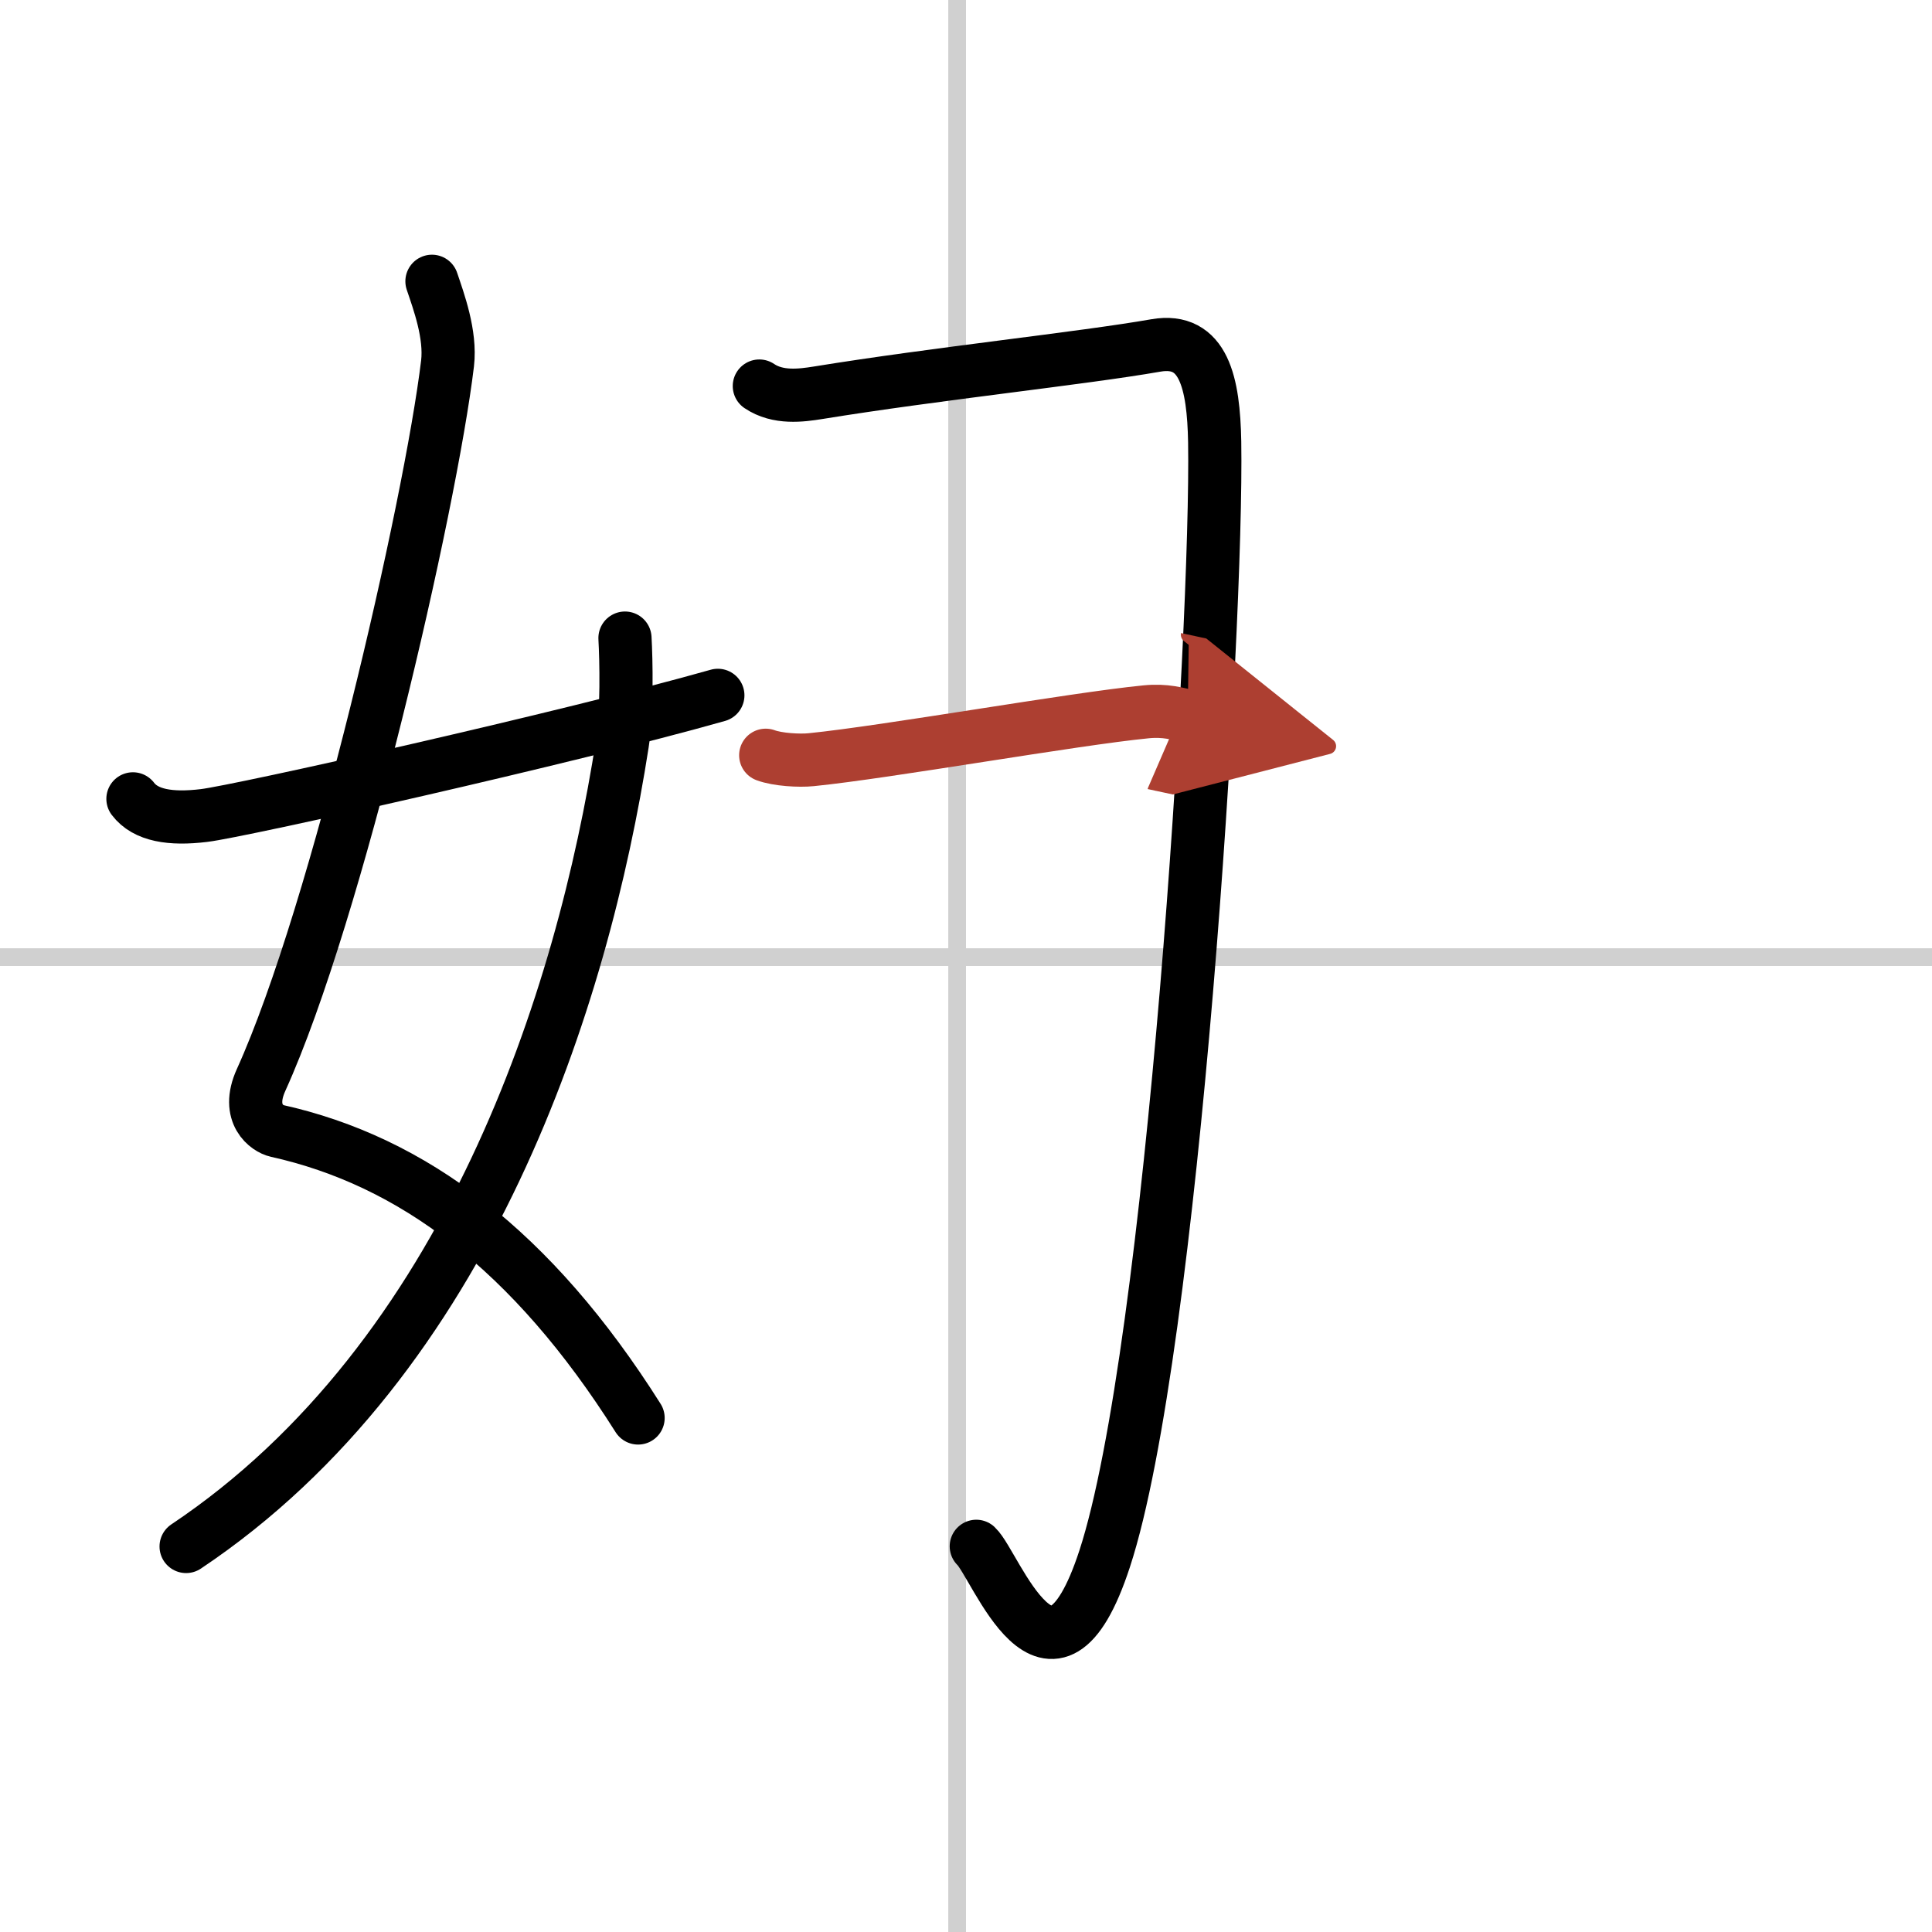
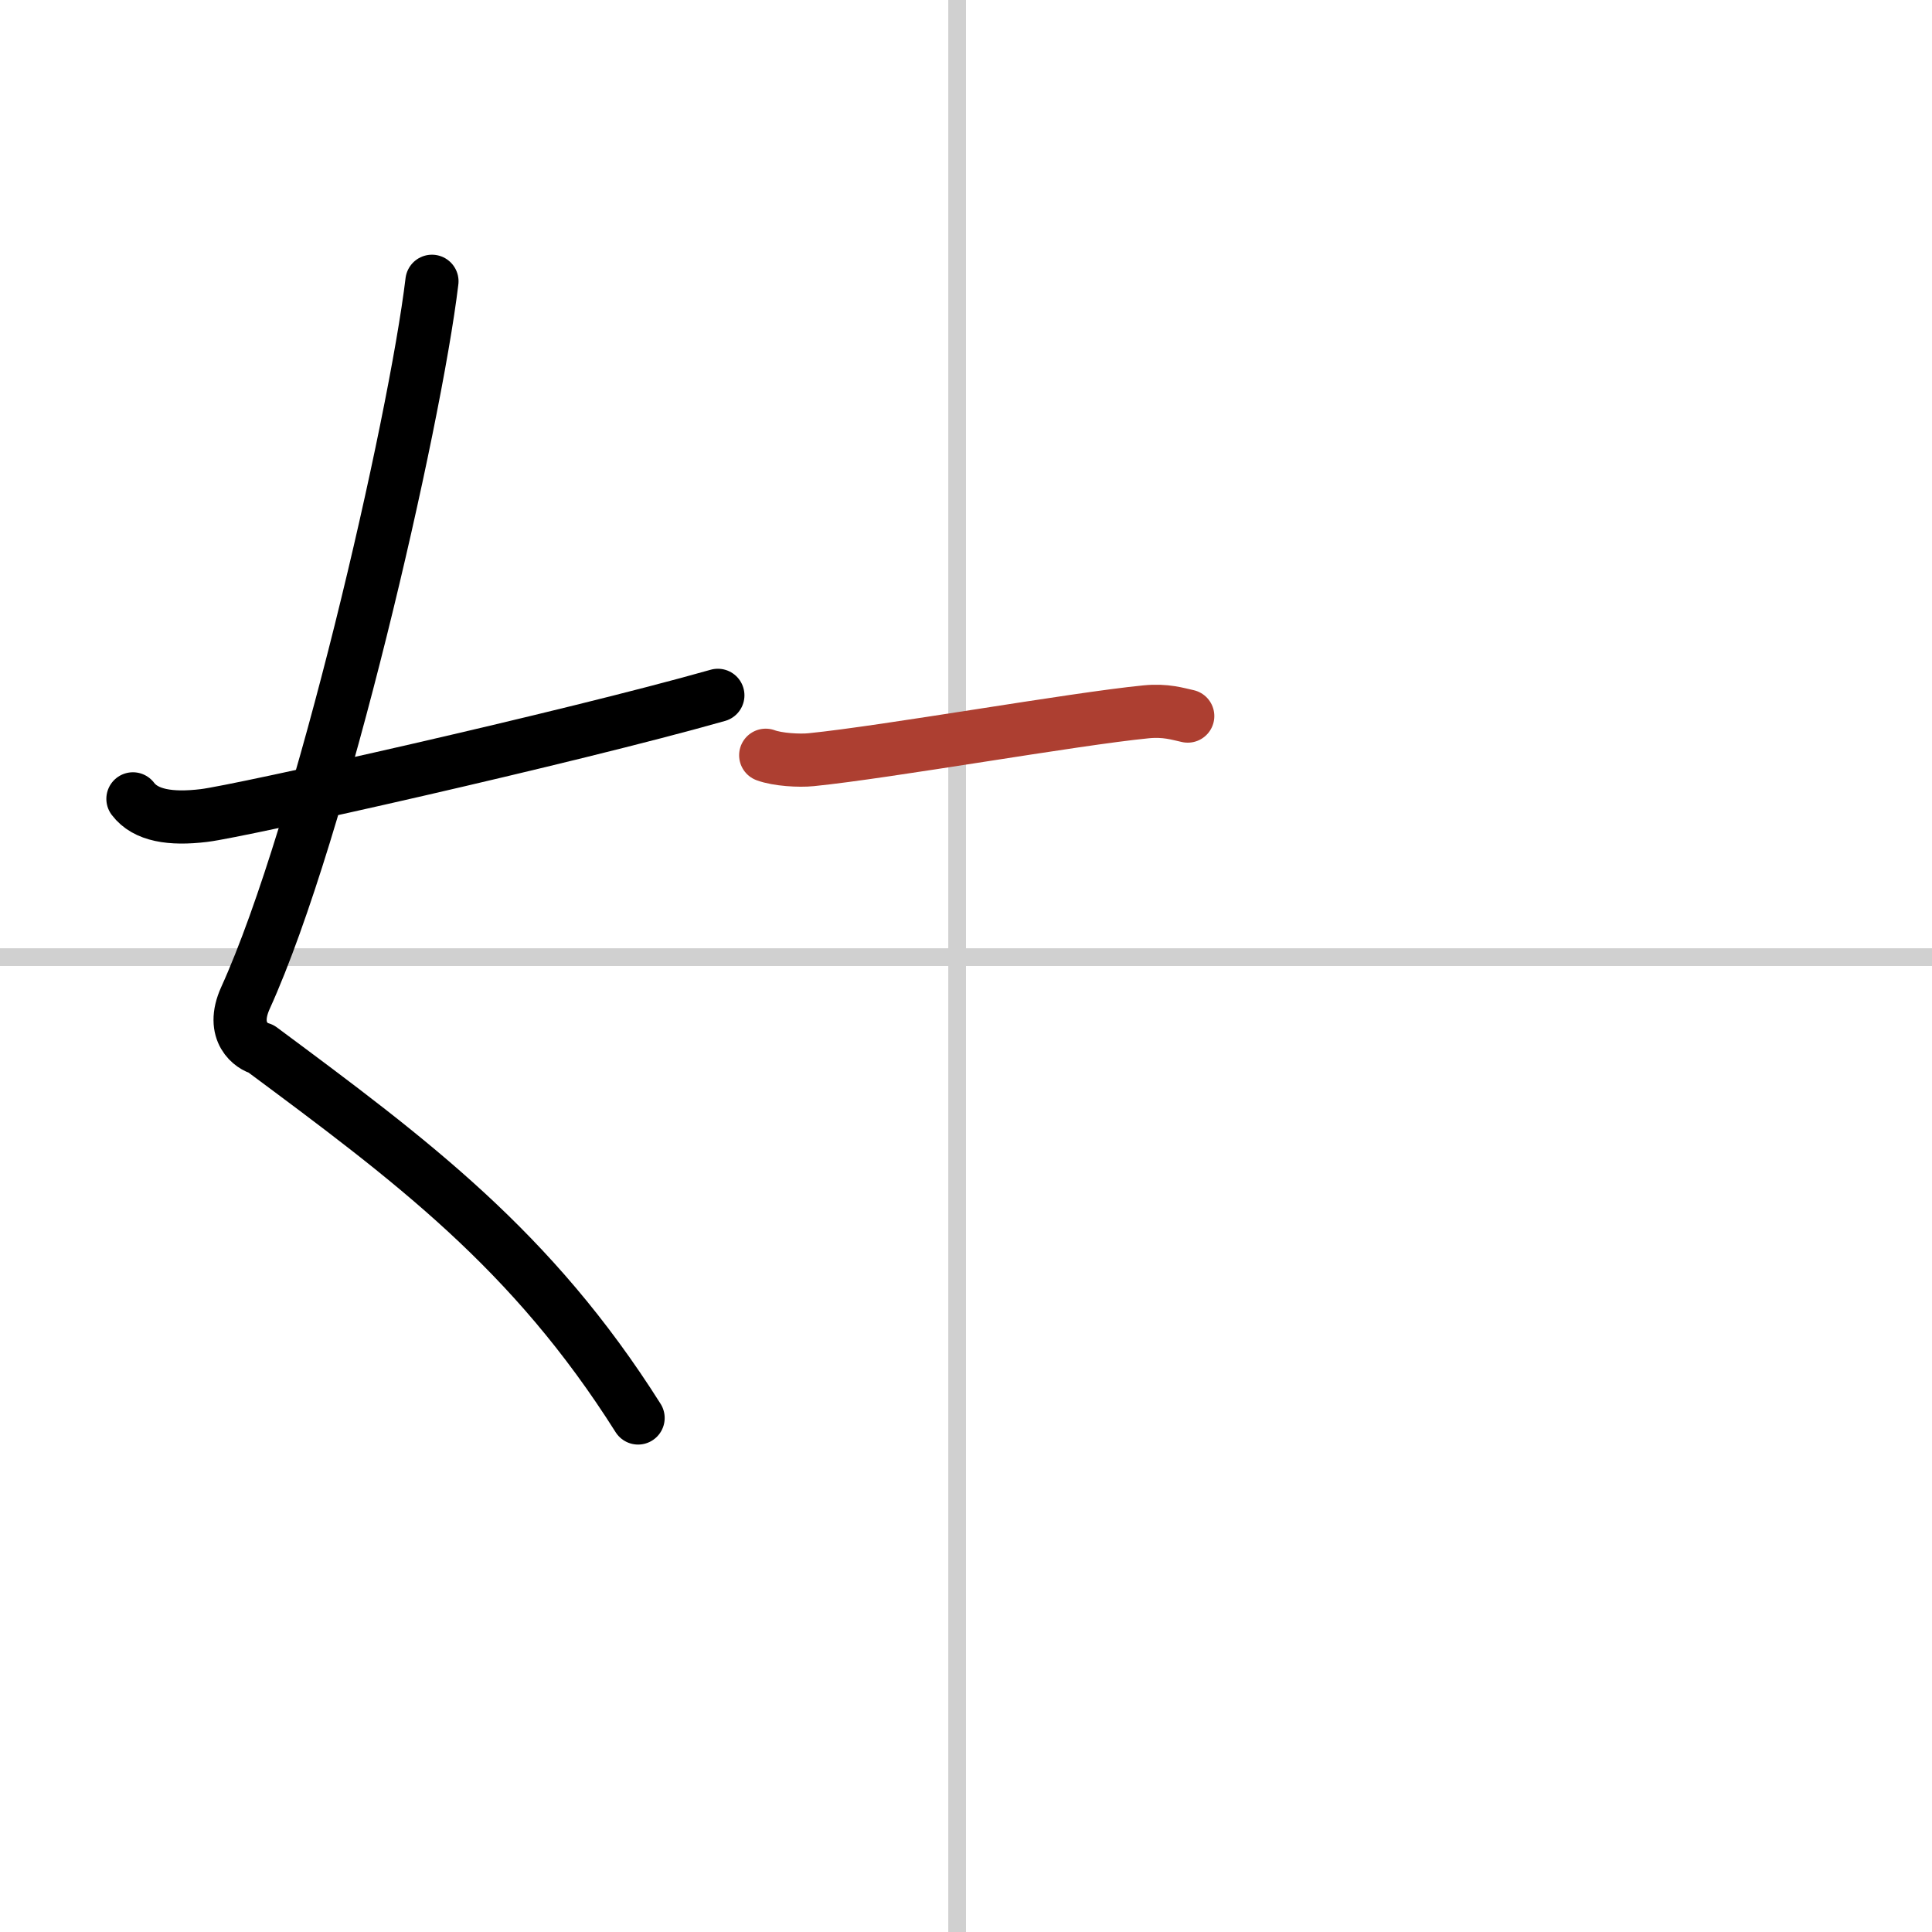
<svg xmlns="http://www.w3.org/2000/svg" width="400" height="400" viewBox="0 0 109 109">
  <defs>
    <marker id="a" markerWidth="4" orient="auto" refX="1" refY="5" viewBox="0 0 10 10">
-       <polyline points="0 0 10 5 0 10 1 5" fill="#ad3f31" stroke="#ad3f31" />
-     </marker>
+       </marker>
  </defs>
  <g fill="none" stroke="#000" stroke-linecap="round" stroke-linejoin="round" stroke-width="3">
    <rect width="100%" height="100%" fill="#fff" stroke="#fff" />
    <line x1="54" x2="54" y2="109" stroke="#d0d0d0" stroke-width="1" />
    <line x2="109" y1="54" y2="54" stroke="#d0d0d0" stroke-width="1" />
-     <path d="M24.37,15.87c0.38,1.13,1.07,2.99,0.88,4.63c-0.97,8.06-6.24,31-10.52,40.43c-0.88,1.94,0.38,2.76,0.88,2.87C23.25,65.5,30,70.5,36,80" />
-     <path d="m35.26 36c0.07 1.22 0.13 4.19-0.15 5.96-2.23 14.32-8.66 34.63-24.61 45.29" />
+     <path d="M24.37,15.87c-0.97,8.06-6.24,31-10.52,40.43c-0.88,1.94,0.38,2.76,0.88,2.87C23.25,65.5,30,70.5,36,80" />
    <path d="m7.5 45.07c0.71 0.94 2.12 1.17 4.01 0.94 2.03-0.24 20.6-4.4 28.99-6.78" />
-     <path d="m42.84 21.78c1.05 0.71 2.37 0.53 3.31 0.38 6.71-1.09 14.89-1.94 19.06-2.67 2.71-0.47 3.26 2.12 3.32 5.44 0.17 10.41-2.35 51.23-6.21 63.02-3.02 9.23-6.14 0.32-7.24-0.71" />
    <path d="m43.2 42.61c0.67 0.25 1.9 0.32 2.57 0.25 4.28-0.43 14.8-2.3 18.89-2.7 1.11-0.11 1.79 0.12 2.35 0.24" marker-end="url(#a)" stroke="#ad3f31" />
  </g>
</svg>